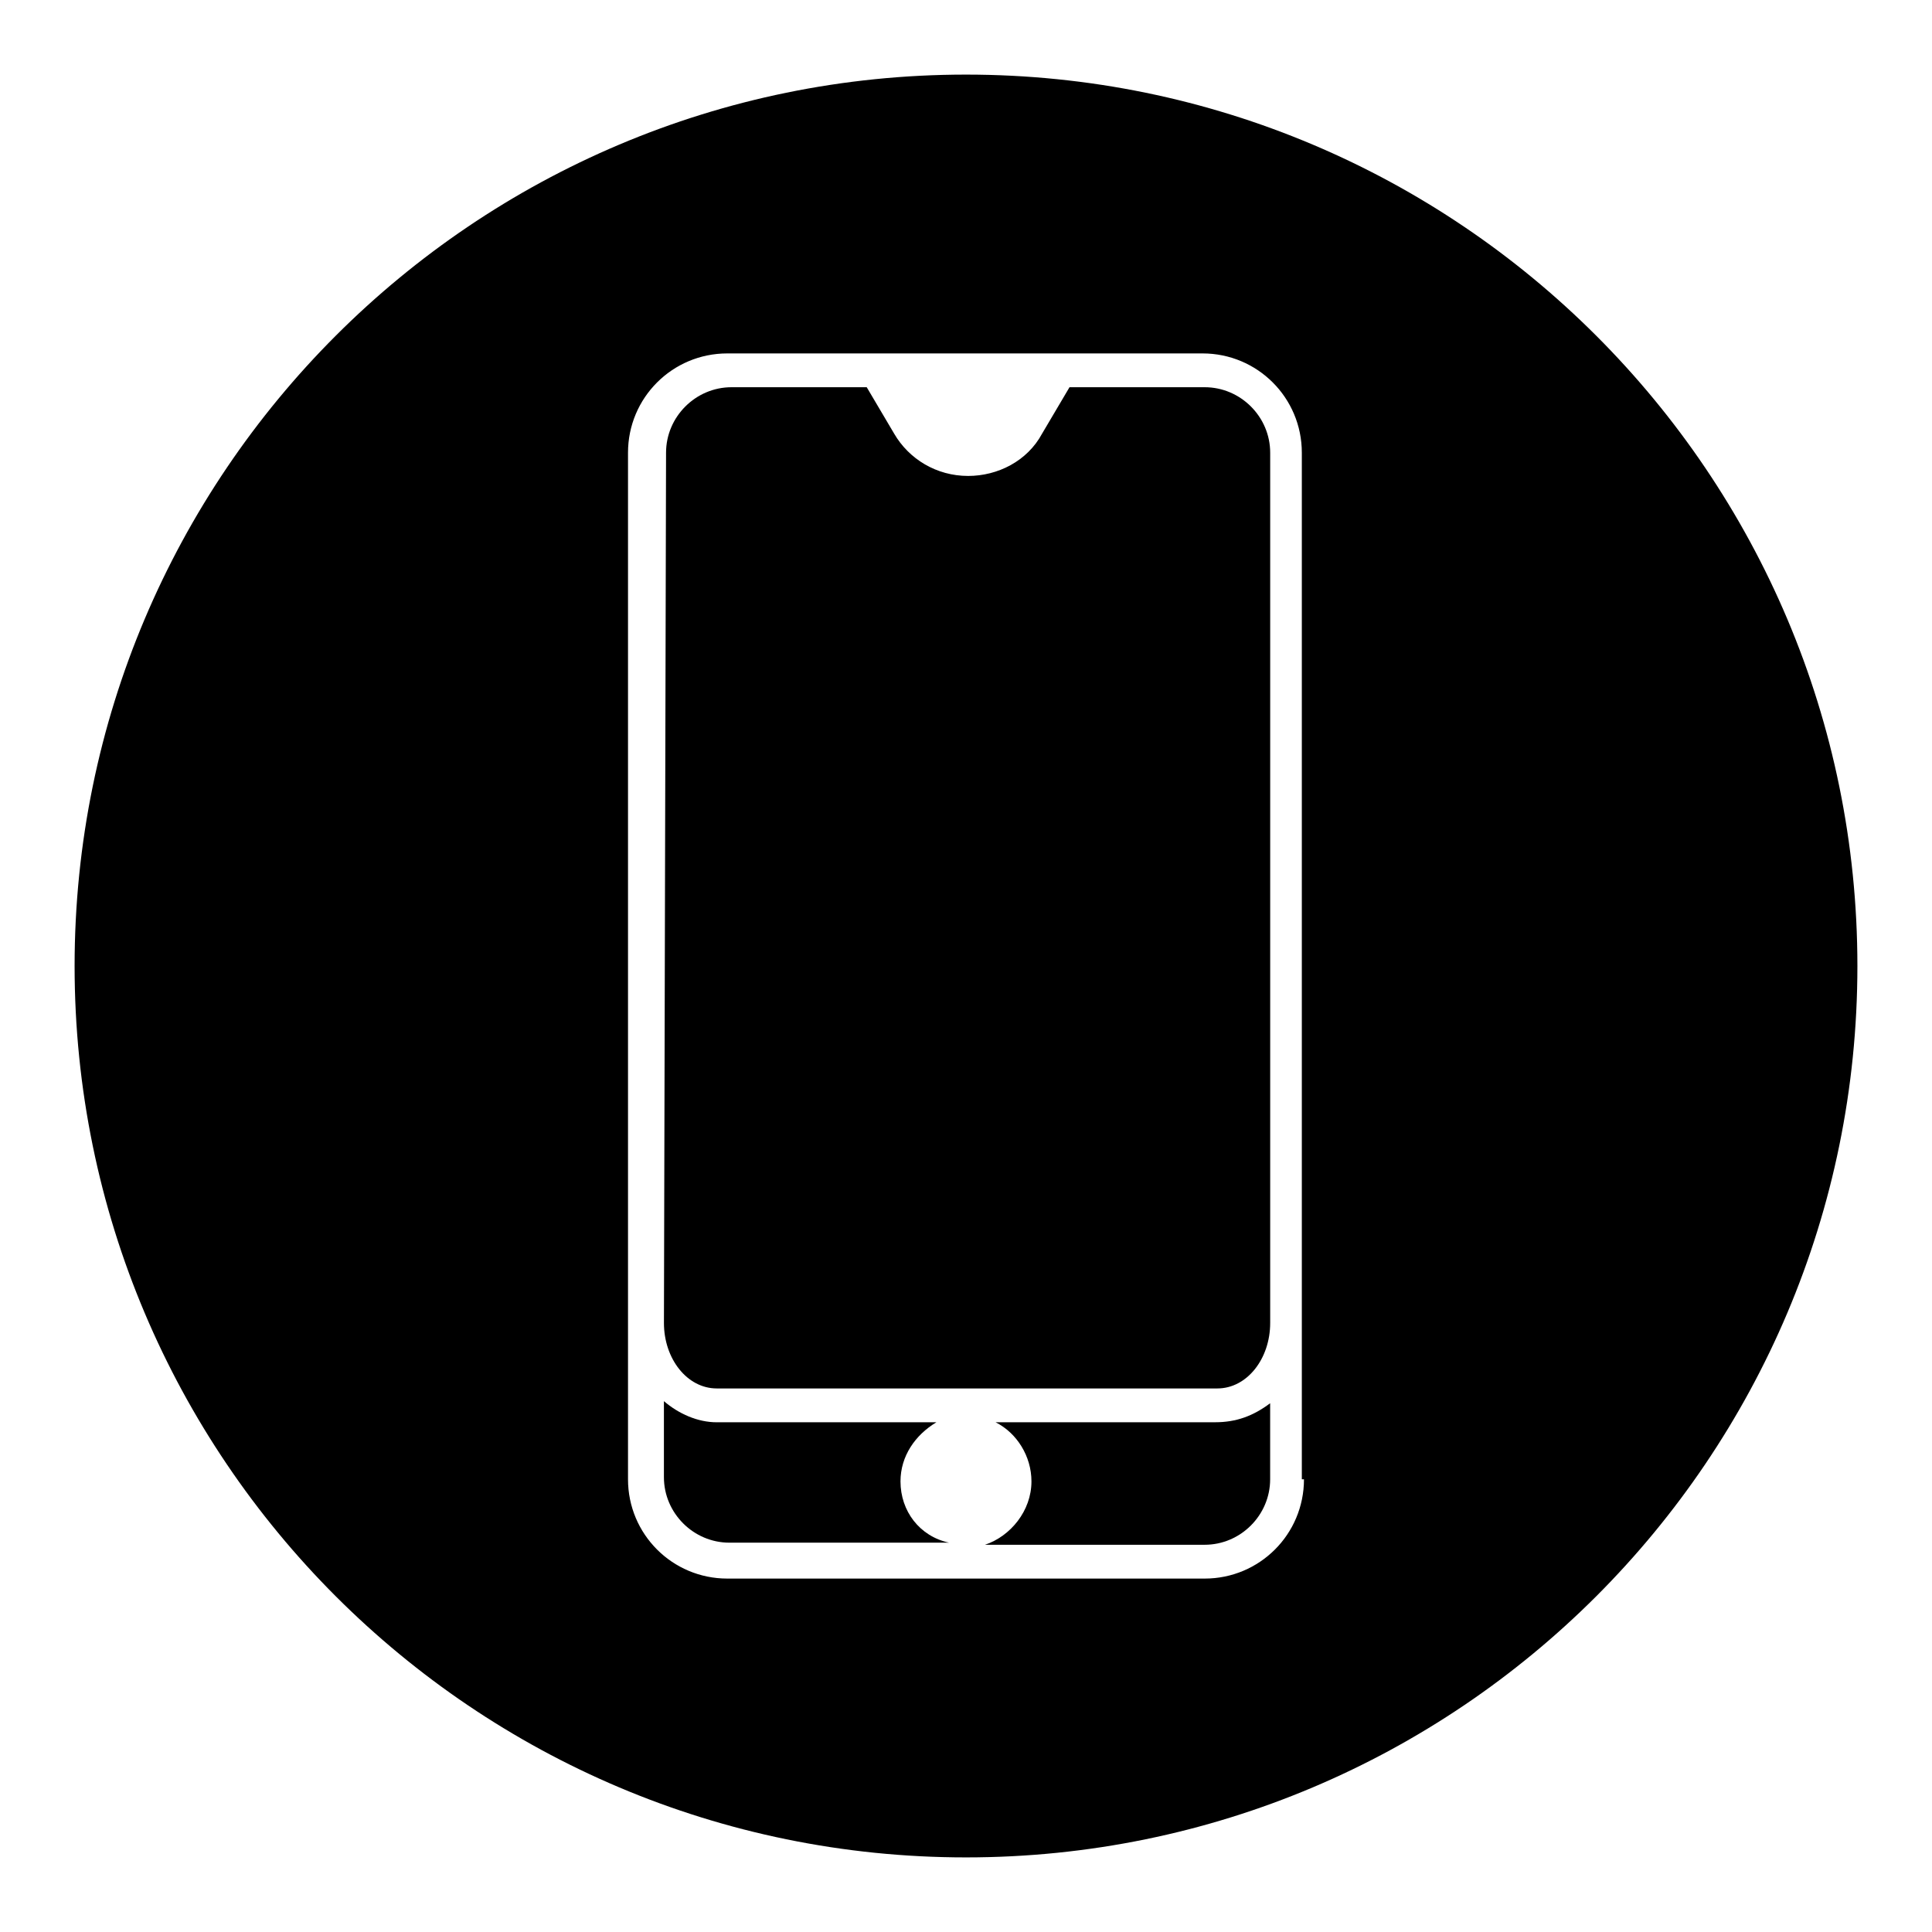
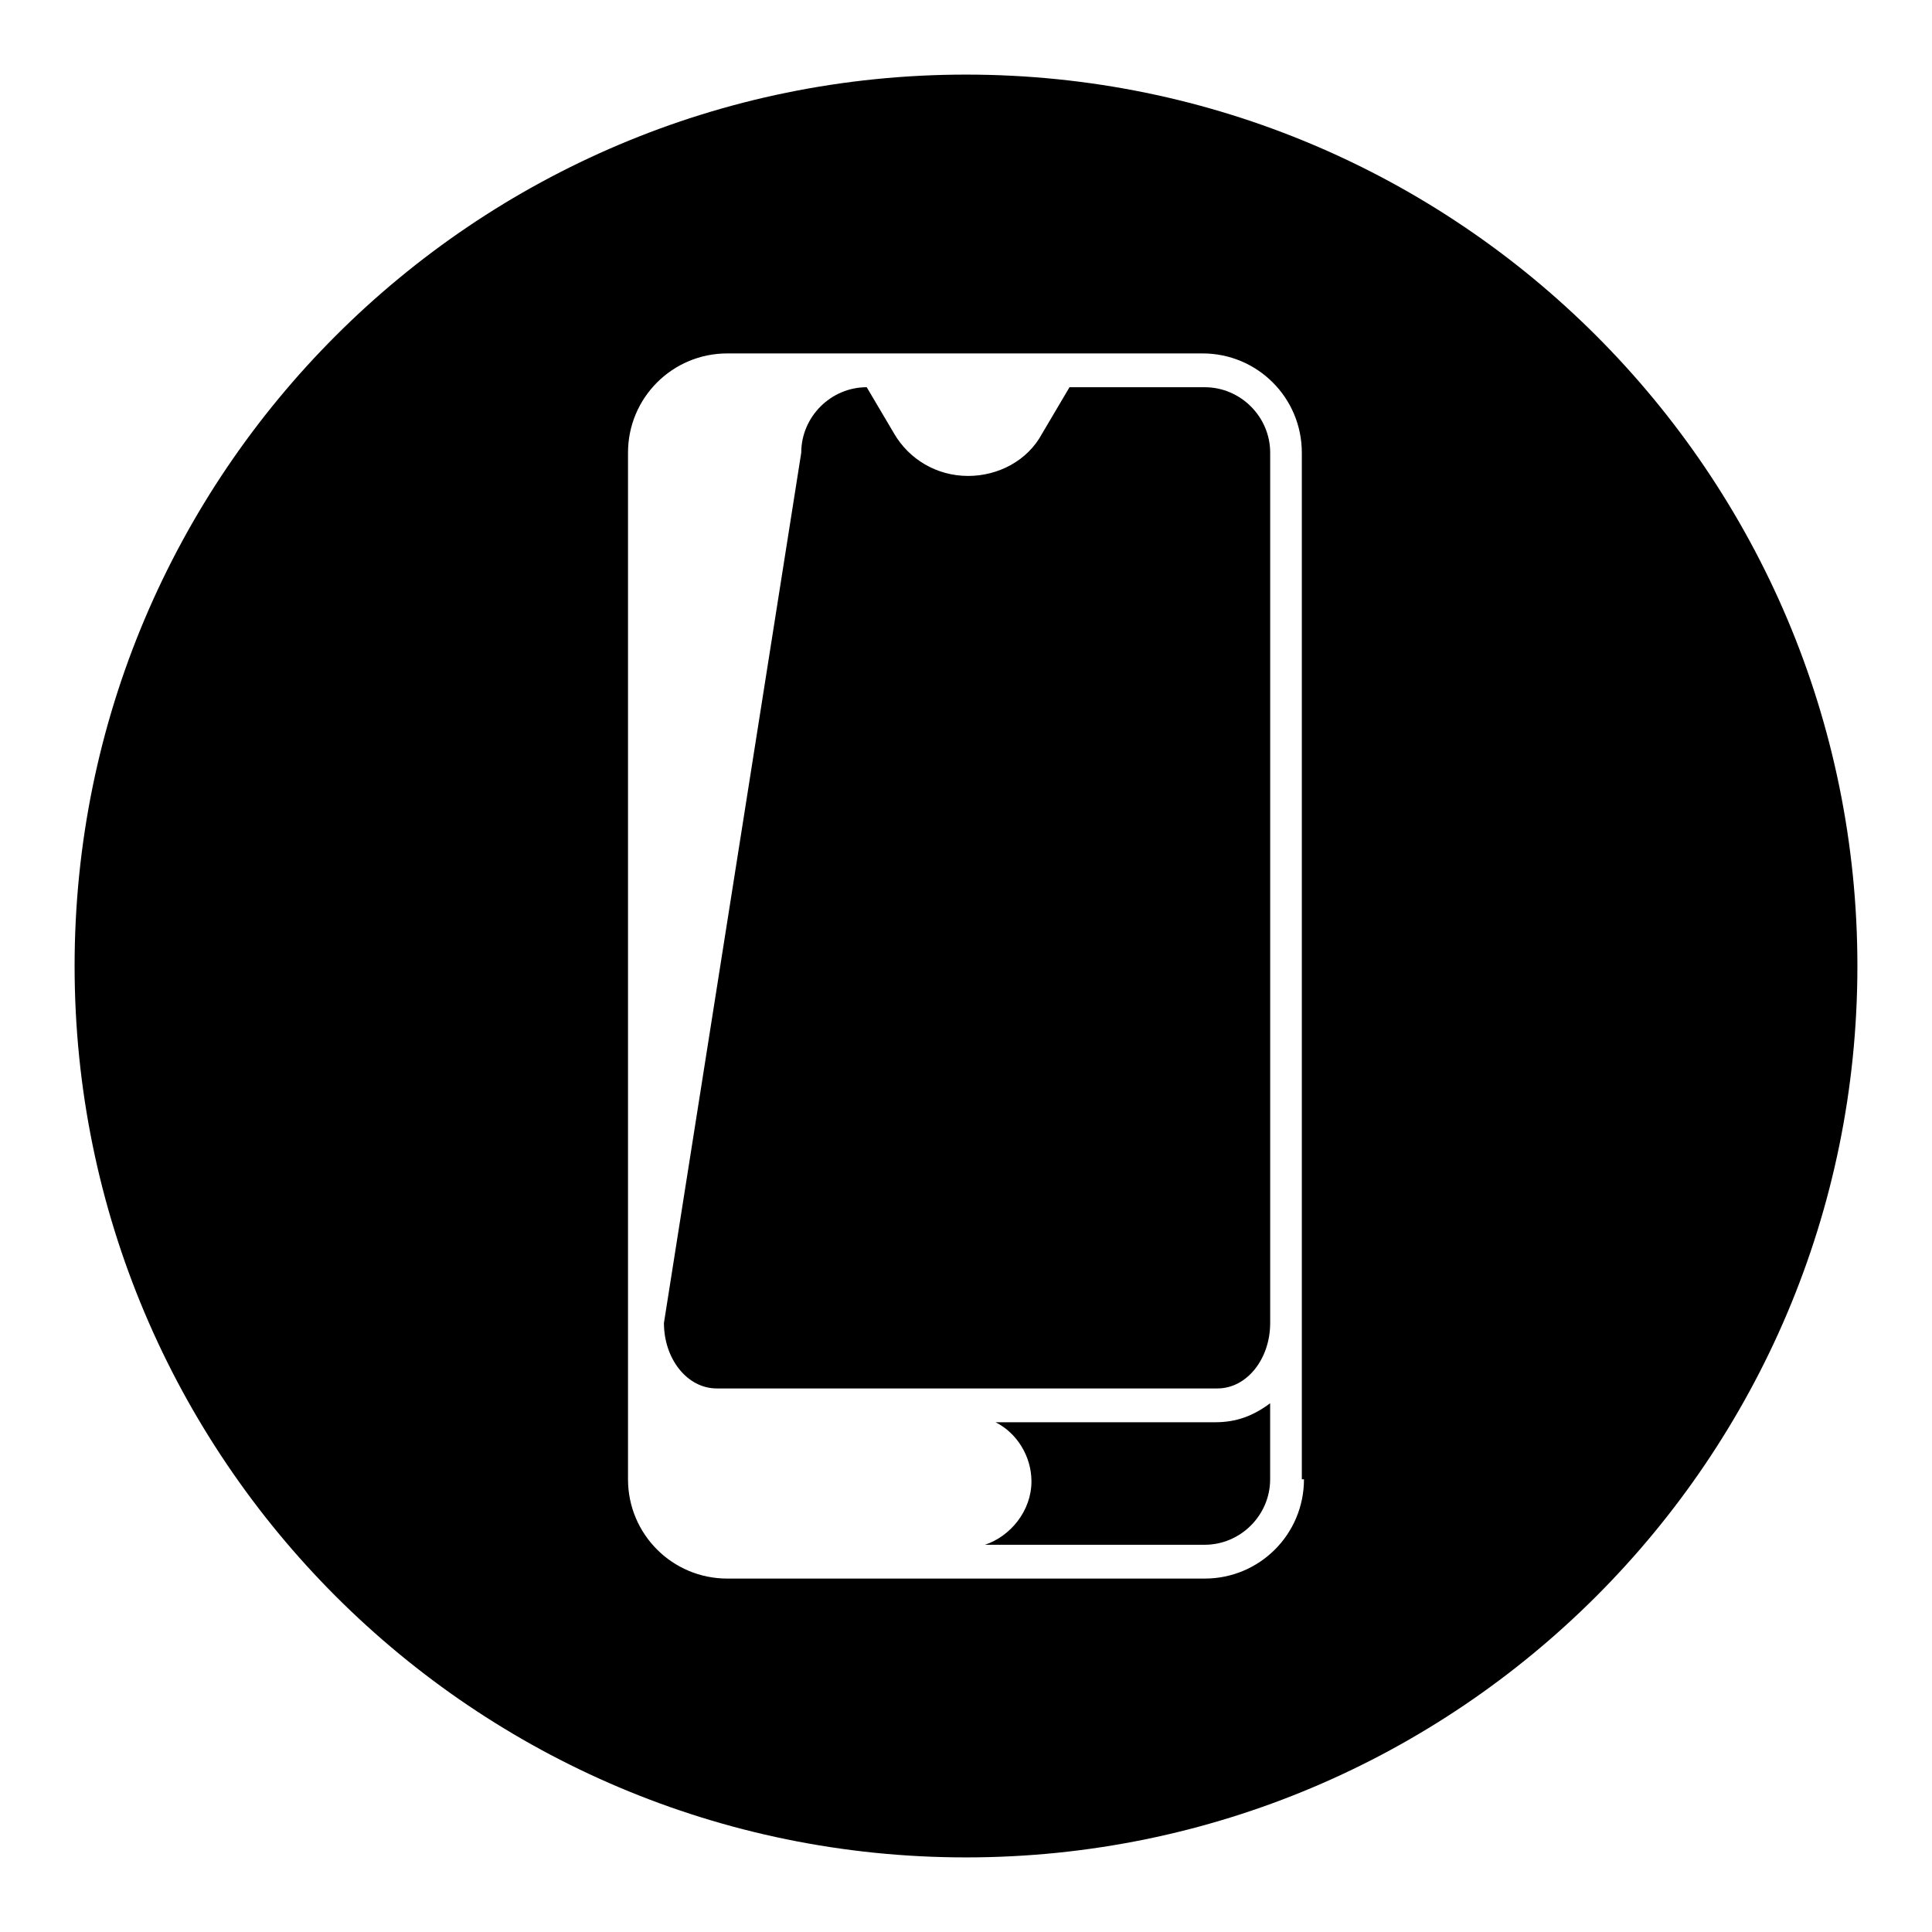
<svg xmlns="http://www.w3.org/2000/svg" fill="#000000" width="800px" height="800px" version="1.1" viewBox="144 144 512 512">
  <g>
-     <path d="m382.64 536.59c0-6.719 3.918-12.316 9.516-15.676l-58.215 0.004c-5.039 0-10.078-2.238-13.996-5.598v20.152c0 9.516 7.836 17.352 17.352 17.352h58.219c-7.836-1.68-12.875-8.395-12.875-16.234z" />
-     <path d="m319.95 494.6c0 9.516 6.156 17.352 13.996 17.352h132.67c7.836 0 13.996-7.836 13.996-17.352v-230.63c0-9.516-7.836-17.352-17.352-17.352h-35.828l-7.277 12.316c-3.918 7.277-11.754 11.195-19.594 11.195-8.398 0-15.676-4.477-19.594-11.195l-7.277-12.316h-35.828c-9.516 0-17.352 7.836-17.352 17.352z" />
+     <path d="m319.95 494.6c0 9.516 6.156 17.352 13.996 17.352h132.67c7.836 0 13.996-7.836 13.996-17.352v-230.63c0-9.516-7.836-17.352-17.352-17.352h-35.828l-7.277 12.316c-3.918 7.277-11.754 11.195-19.594 11.195-8.398 0-15.676-4.477-19.594-11.195l-7.277-12.316c-9.516 0-17.352 7.836-17.352 17.352z" />
    <path d="m466.05 520.91h-58.219c5.598 2.801 9.516 8.957 9.516 15.676 0 7.836-5.598 14.555-12.316 16.793h58.219c9.516 0 17.352-7.836 17.352-17.352v-20.152c-4.477 3.356-8.953 5.035-14.551 5.035z" />
    <path d="m400 163.77c-130.43 0-236.23 105.8-236.23 236.23 0 130.43 105.8 236.23 236.23 236.23 130.43 0 236.23-105.8 236.23-236.23 0-130.43-105.8-236.23-236.23-236.23zm89.566 372.26c0 14.555-11.754 26.309-26.309 26.309h-126.52c-14.555 0-26.309-11.754-26.309-26.309v-272.06c0-14.555 11.754-26.309 26.309-26.309h125.95c14.555 0 26.309 11.754 26.309 26.309v272.06z" />
  </g>
</svg>